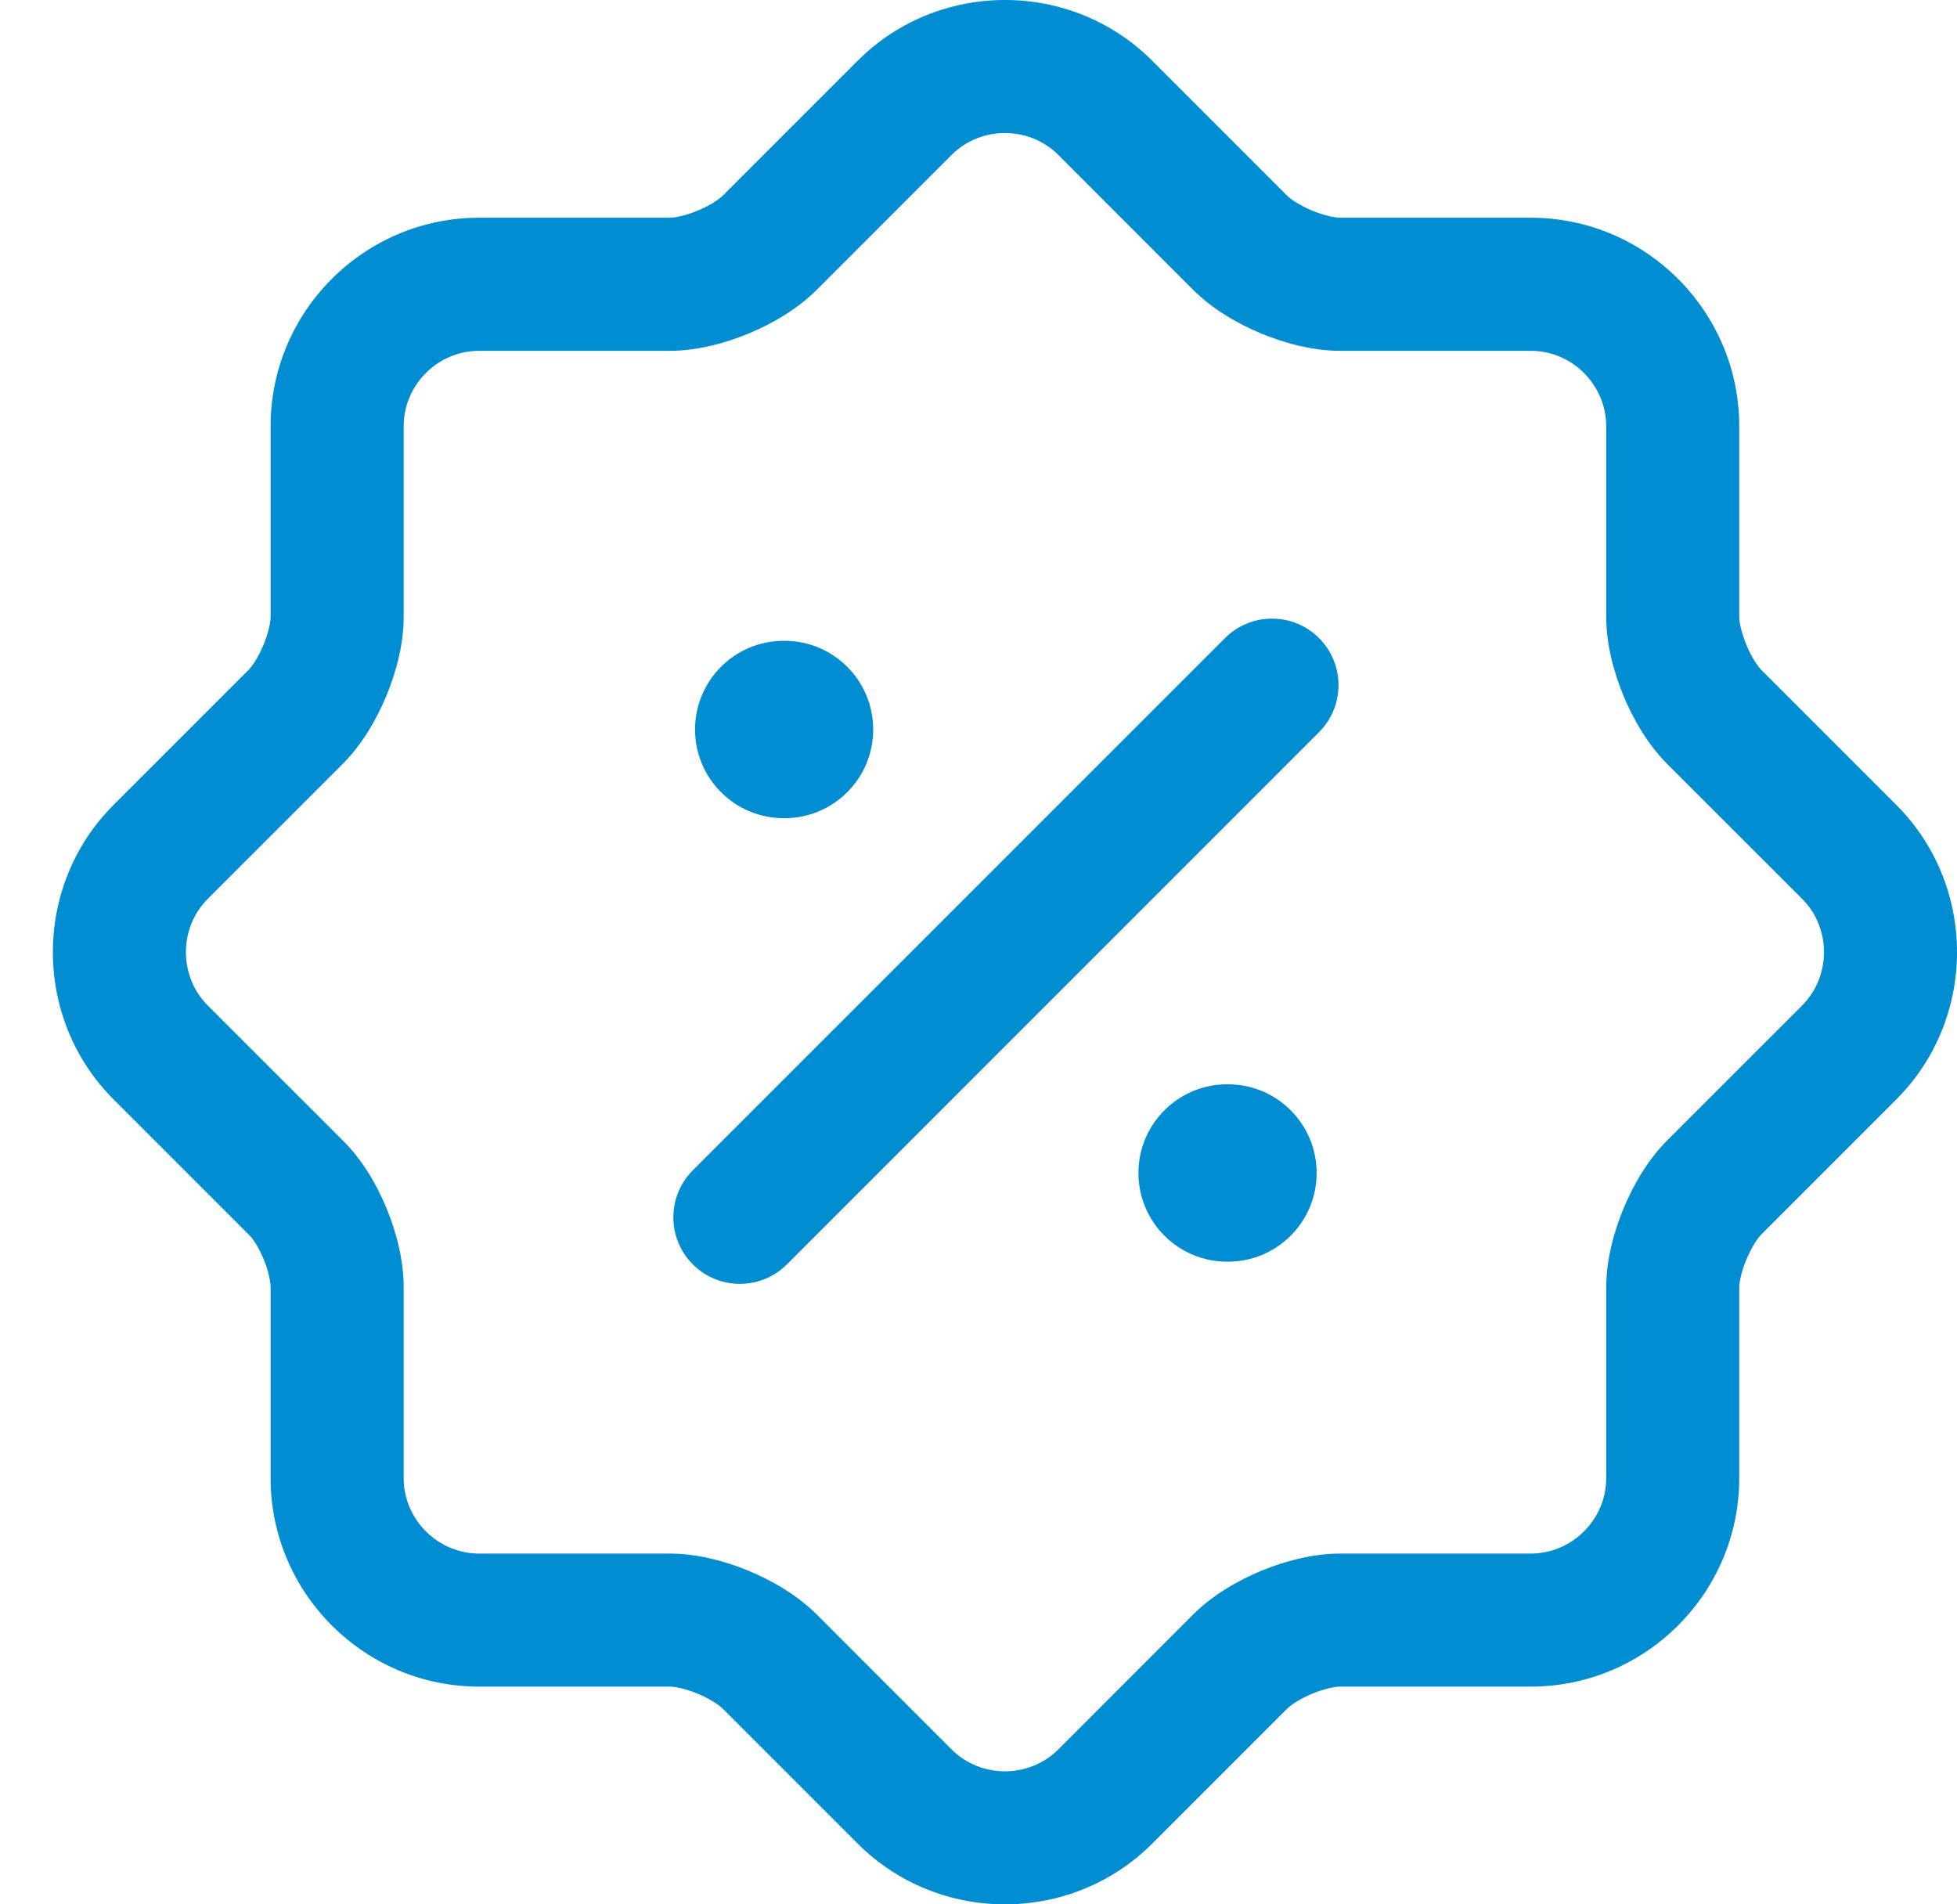
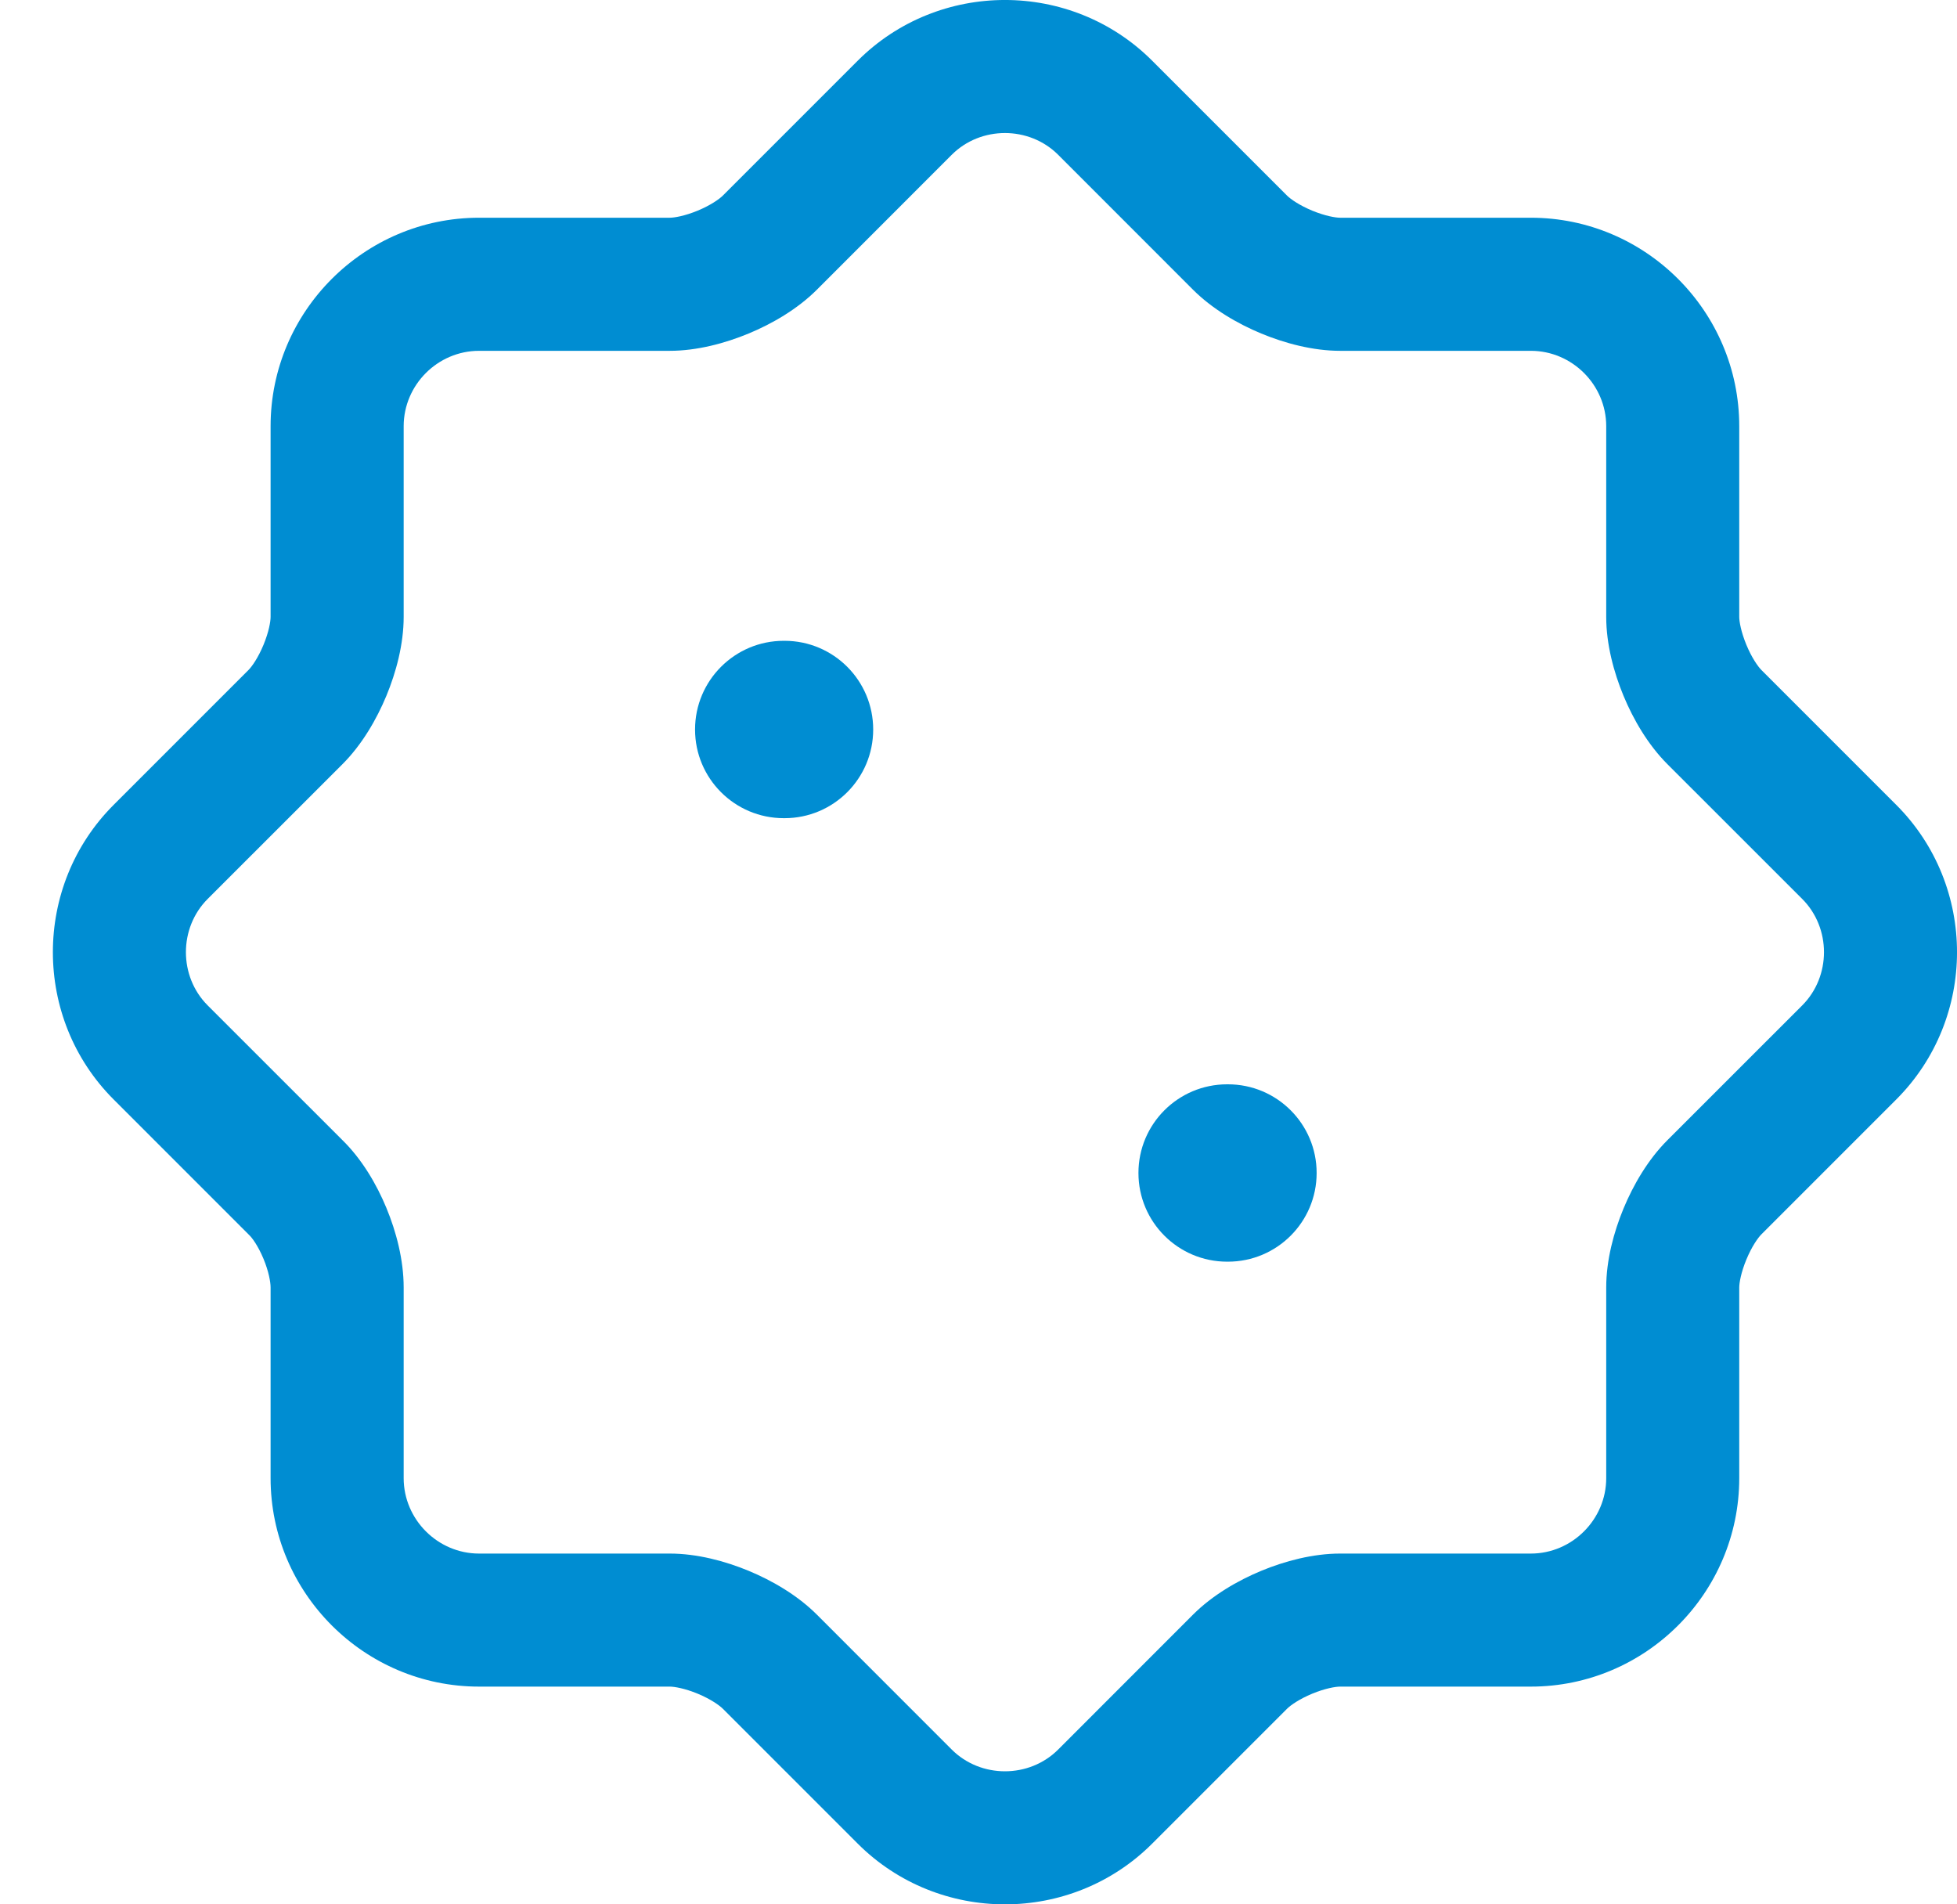
<svg xmlns="http://www.w3.org/2000/svg" width="37" height="36" viewBox="0 0 37 36" fill="none">
  <path fill-rule="evenodd" clip-rule="evenodd" d="M20.006 2.926C19.457 2.378 18.543 2.378 17.994 2.926C17.994 2.926 17.994 2.926 17.994 2.926L15.446 5.475C15.077 5.844 14.598 6.121 14.154 6.305C13.71 6.489 13.178 6.632 12.662 6.632H9.057C8.276 6.632 7.632 7.276 7.632 8.057V11.662C7.632 12.178 7.489 12.71 7.305 13.154C7.121 13.598 6.844 14.077 6.475 14.446C6.475 14.446 6.475 14.446 6.475 14.446L3.926 16.994C3.378 17.543 3.378 18.457 3.926 19.006L6.468 21.547C6.844 21.913 7.122 22.392 7.305 22.834C7.491 23.282 7.632 23.817 7.632 24.338V27.943C7.632 28.724 8.276 29.369 9.057 29.369H12.662C13.178 29.369 13.71 29.511 14.154 29.695C14.598 29.879 15.077 30.156 15.446 30.525L17.994 33.074C18.543 33.622 19.457 33.622 20.006 33.074L22.554 30.525C22.923 30.156 23.402 29.879 23.846 29.695C24.29 29.511 24.822 29.369 25.338 29.369H28.943C29.724 29.369 30.368 28.724 30.368 27.943V24.338C30.368 23.822 30.511 23.29 30.695 22.846C30.879 22.402 31.156 21.923 31.525 21.554L34.074 19.006C34.622 18.457 34.622 17.543 34.074 16.994L31.525 14.446C31.156 14.077 30.879 13.598 30.695 13.154C30.511 12.71 30.368 12.178 30.368 11.662V8.057C30.368 7.276 29.724 6.632 28.943 6.632H25.338C24.822 6.632 24.29 6.489 23.846 6.305C23.402 6.121 22.923 5.844 22.554 5.475L20.006 2.926ZM16.216 1.148C17.747 -0.383 20.253 -0.383 21.784 1.148L24.333 3.697C24.4 3.764 24.566 3.881 24.809 3.982C25.054 4.083 25.251 4.116 25.338 4.116H28.943C31.113 4.116 32.883 5.887 32.883 8.057V11.662C32.883 11.749 32.917 11.946 33.018 12.19C33.119 12.434 33.236 12.6 33.303 12.667L35.852 15.216C37.383 16.747 37.383 19.253 35.852 20.784L33.303 23.333C33.236 23.4 33.119 23.566 33.018 23.81C32.917 24.054 32.883 24.251 32.883 24.338V27.943C32.883 30.113 31.113 31.884 28.943 31.884H25.338C25.251 31.884 25.054 31.917 24.809 32.018C24.566 32.119 24.4 32.236 24.333 32.303L21.784 34.852C20.253 36.383 17.747 36.383 16.216 34.852L13.667 32.303C13.6 32.236 13.434 32.119 13.191 32.018C12.946 31.917 12.749 31.884 12.662 31.884H9.057C6.887 31.884 5.116 30.113 5.116 27.943V24.338C5.116 24.238 5.081 24.036 4.982 23.797C4.881 23.555 4.769 23.402 4.714 23.35L4.697 23.333L2.148 20.784C2.148 20.784 2.148 20.784 2.148 20.784C0.617 19.253 0.617 16.747 2.148 15.216C2.148 15.216 2.148 15.216 2.148 15.216L4.697 12.667C4.764 12.6 4.881 12.434 4.982 12.19C5.083 11.946 5.116 11.749 5.116 11.662V8.057C5.116 5.887 6.887 4.116 9.057 4.116H12.662C12.749 4.116 12.946 4.083 13.191 3.982C13.434 3.881 13.6 3.764 13.667 3.697C13.667 3.697 13.667 3.697 13.667 3.697L16.216 1.148Z" fill="#008DD2" />
-   <path fill-rule="evenodd" clip-rule="evenodd" d="M24.938 12.063C25.429 12.554 25.429 13.35 24.938 13.841L14.878 23.902C14.386 24.393 13.59 24.393 13.099 23.902C12.608 23.411 12.608 22.615 13.099 22.123L23.16 12.063C23.651 11.572 24.447 11.572 24.938 12.063Z" fill="#008DD2" />
  <path fill-rule="evenodd" clip-rule="evenodd" d="M21.524 22.174C21.524 21.248 22.275 20.498 23.201 20.498H23.216C24.142 20.498 24.893 21.248 24.893 22.174C24.893 23.101 24.142 23.851 23.216 23.851H23.201C22.275 23.851 21.524 23.101 21.524 22.174Z" fill="#008DD2" />
  <path fill-rule="evenodd" clip-rule="evenodd" d="M13.141 13.791C13.141 12.865 13.892 12.114 14.818 12.114H14.833C15.759 12.114 16.509 12.865 16.509 13.791C16.509 14.717 15.759 15.467 14.833 15.467H14.818C13.892 15.467 13.141 14.717 13.141 13.791Z" fill="#008DD2" />
</svg>